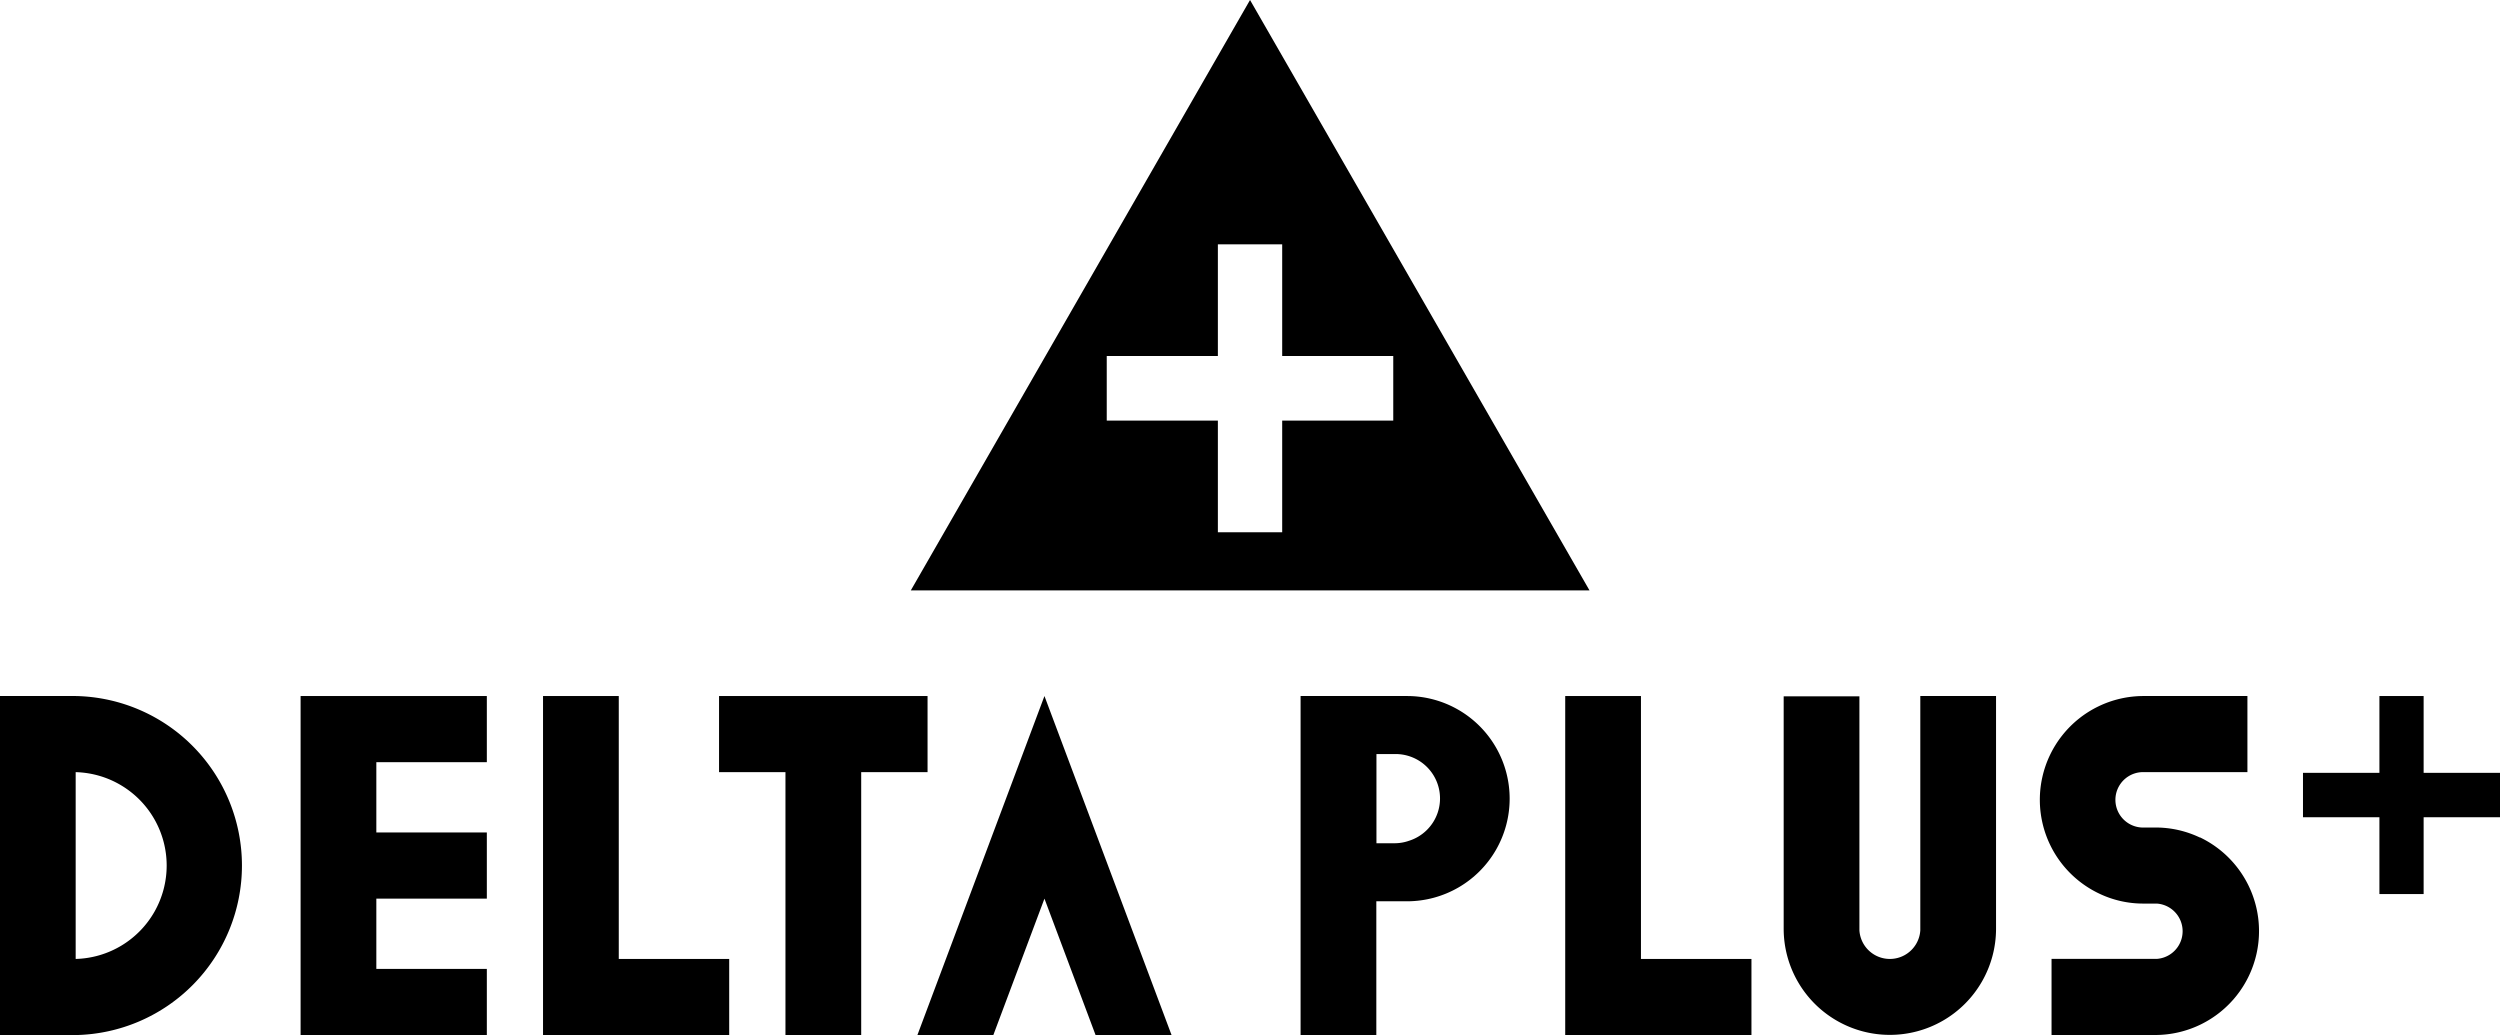
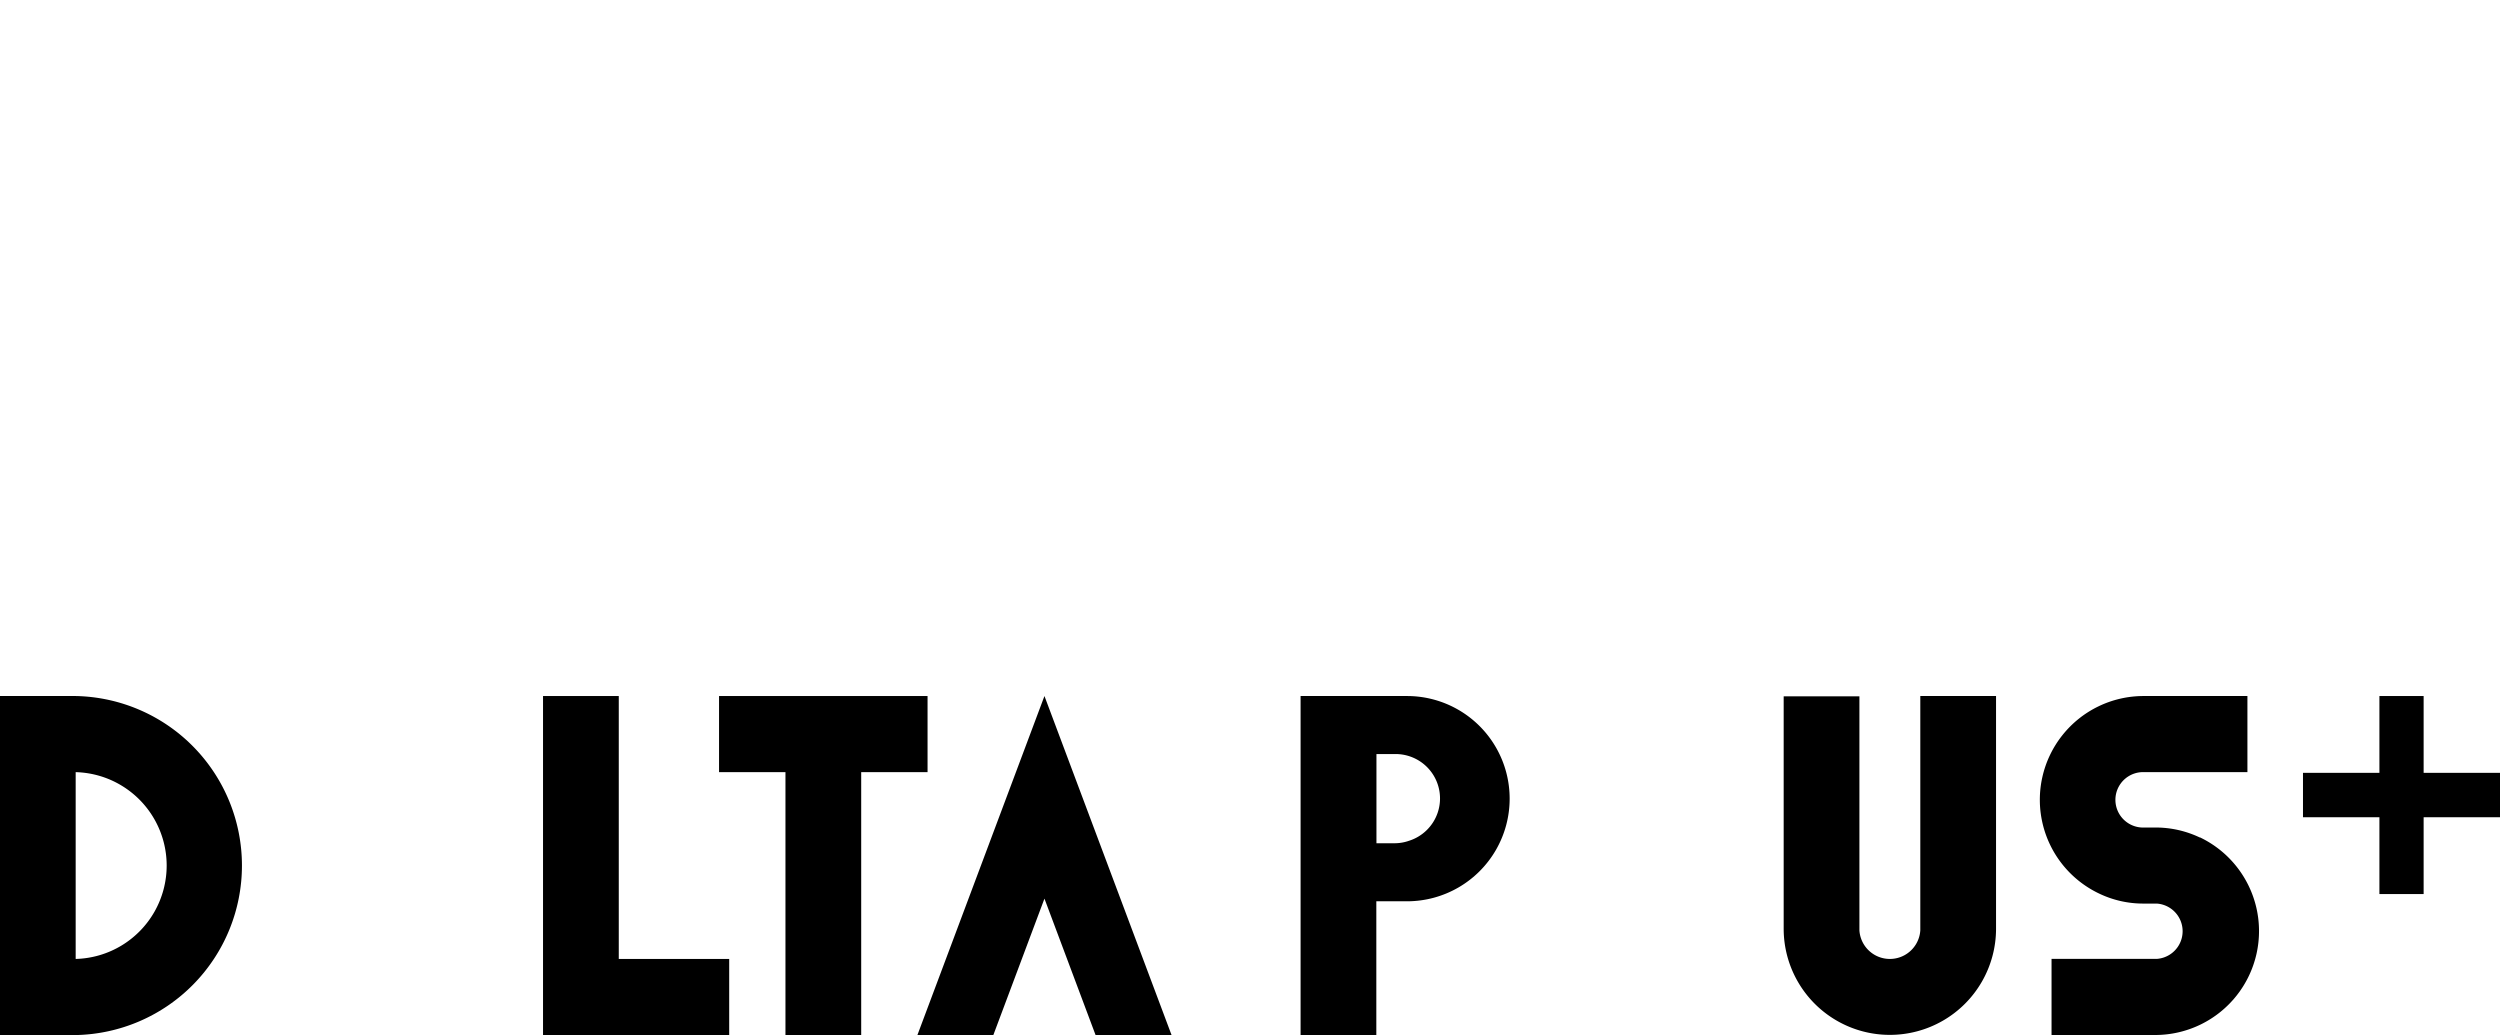
<svg xmlns="http://www.w3.org/2000/svg" id="レイヤー_1" data-name="レイヤー 1" viewBox="0 0 394.13 163.2">
  <path d="M225,112.05H208.22V165.5h11.94V144.41H225a16.18,16.18,0,0,0,0-32.36Zm.23,22.85a6.88,6.88,0,0,1-2.22.36h-2.83V121.2H223a7,7,0,0,1,2.22,13.7Z" transform="translate(-3.18 -2.32)" />
  <polygon points="164.66 141.67 172.72 163.18 184.7 163.18 164.66 109.73 144.63 163.18 156.6 163.18 164.66 141.67" />
  <path d="M15.11,112.05H3.18V165.5H15.11a26.73,26.73,0,0,0,0-53.45Zm0,41.45h0V124.05a14.73,14.73,0,0,1,0,29.45Z" transform="translate(-3.18 -2.32)" />
  <polygon points="146.23 109.73 113.36 109.73 113.36 121.73 123.83 121.73 123.83 163.18 135.77 163.18 135.77 121.73 146.23 121.73 146.23 109.73" />
  <polygon points="97.55 151.18 97.55 109.73 85.61 109.73 85.61 163.18 114.96 163.18 114.96 151.18 97.55 151.18" />
-   <polygon points="258.7 151.18 258.7 109.73 246.76 109.73 246.76 163.18 276.12 163.18 276.12 151.18 258.7 151.18" />
  <polygon points="394.13 121.84 382.09 121.84 382.09 109.73 375.12 109.73 375.12 121.84 363.07 121.84 363.07 128.84 375.12 128.84 375.12 140.95 382.09 140.95 382.09 128.84 394.13 128.84 394.13 121.84" />
-   <polygon points="76.75 120.16 76.75 109.73 47.39 109.73 47.39 163.18 47.39 163.18 76.75 163.18 76.75 152.75 59.33 152.75 59.33 141.67 76.75 141.67 76.75 131.24 59.33 131.24 59.33 120.16 76.75 120.16" />
  <path d="M350,134.36a16.18,16.18,0,0,0-7-1.58h-2.16a4.37,4.37,0,0,1,0-8.73h16.65v-12h-16.4a16.36,16.36,0,0,0-7,31.13,16,16,0,0,0,6.94,1.59h2.17a4.37,4.37,0,0,1,0,8.72H326.61v12H343a16.38,16.38,0,0,0,7-31.16Zm-8.86,21.78h0Z" transform="translate(-3.18 -2.32)" />
  <path d="M317.86,112.05H305.92V149h0a4.81,4.81,0,0,1-9.6,0v-36.9H284.38v36.63a16.74,16.74,0,1,0,33.48,0Z" transform="translate(-3.18 -2.32)" />
-   <path d="M200.25,2.32,146.77,95.4h107Zm5.07,66.31v17.6H195.18V68.63H177.66V58.44h17.52V40.84h10.14v17.6h17.51V68.63Z" transform="translate(-3.18 -2.32)" />
</svg>